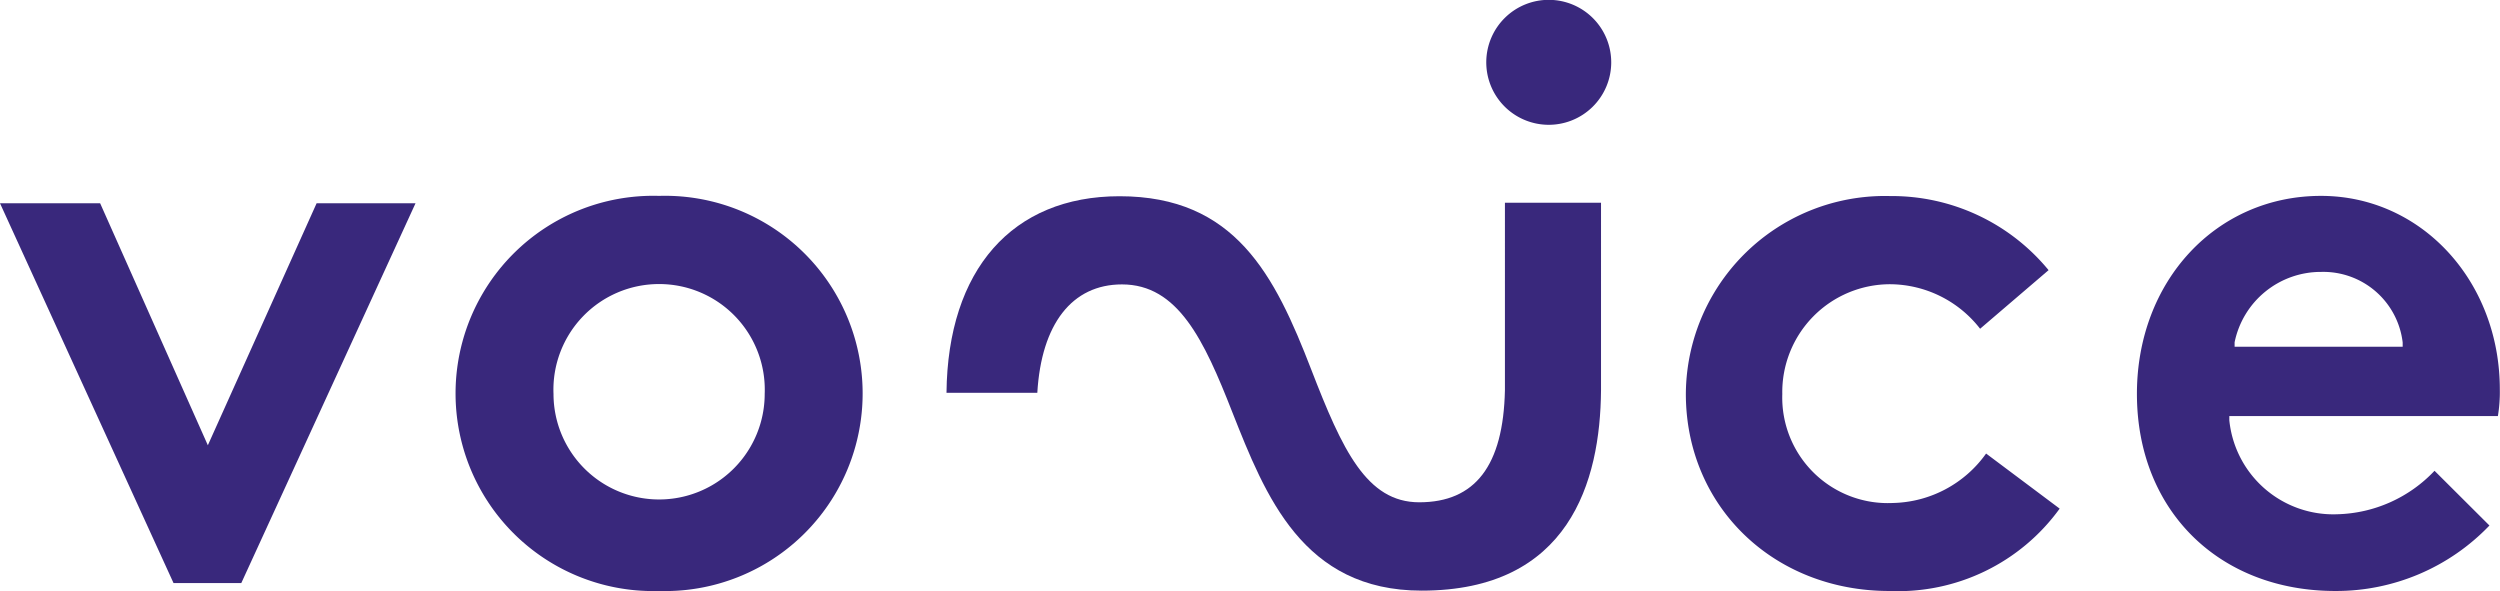
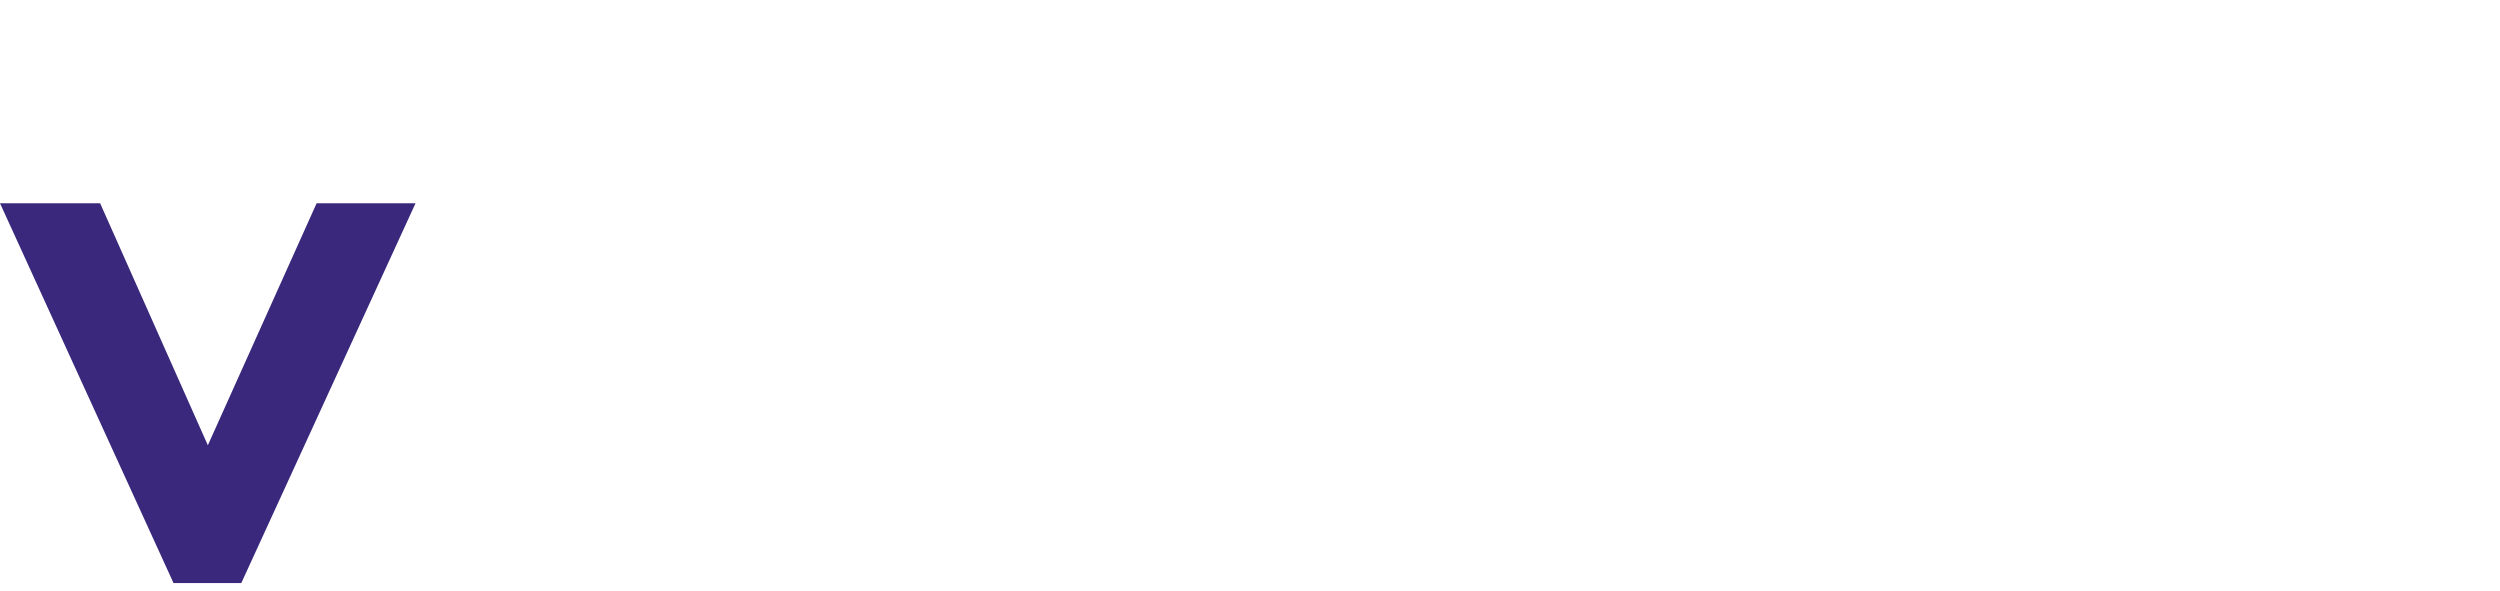
<svg xmlns="http://www.w3.org/2000/svg" viewBox="0 0 142.05 33.58">
  <title>brand_positiv</title>
-   <path d="M92.75,11.1a3.55,3.55,0,1,1,3.64-3.55A3.55,3.55,0,0,1,92.75,11.1Z" transform="translate(-4.84 -4.01)" style="fill:#39287c" />
  <polygon points="9.86 33.13 0 11.55 5.69 11.55 11.81 25.3 17.99 11.55 23.61 11.55 13.71 33.13 9.86 33.13" style="fill:#39287c" />
-   <path d="M42.29,37.59a11.23,11.23,0,1,1,0-22.45A11.23,11.23,0,1,1,42.29,37.59Zm0-17.44a6,6,0,0,0-6,6.24,6,6,0,1,0,12,0A6,6,0,0,0,42.29,20.15Z" transform="translate(-4.84 -4.01)" style="fill:#39287c" />
-   <path d="M112.19,37.59c-6.59,0-11.56-4.82-11.56-11.2a11.31,11.31,0,0,1,11.61-11.24,11.53,11.53,0,0,1,9,4.21l-3.89,3.33a6.52,6.52,0,0,0-5.1-2.53,6.13,6.13,0,0,0-6.14,6.24,6,6,0,0,0,6.28,6.19,6.67,6.67,0,0,0,5.3-2.81l4.18,3.13A11.34,11.34,0,0,1,112.19,37.59Z" transform="translate(-4.84 -4.01)" style="fill:#39287c" />
-   <path d="M137.54,37.59c-6.64,0-11.28-4.6-11.28-11.2,0-6.41,4.5-11.25,10.46-11.25,5.7,0,10.16,4.84,10.16,11a8.38,8.38,0,0,1-.11,1.51H131.51l0,0.24a5.94,5.94,0,0,0,6.14,5.34,7.87,7.87,0,0,0,5.52-2.47l3.12,3.11A12.06,12.06,0,0,1,137.54,37.59Zm-0.81-18.13a5,5,0,0,0-4.92,4l0,0.25h9.55l0-.24A4.54,4.54,0,0,0,136.73,19.46Z" transform="translate(-4.84 -4.01)" style="fill:#39287c" />
-   <path d="M85.62,37.57c-6.76,0-8.88-5.39-10.76-10.14-1.61-4.11-3.09-7.26-6.27-7.26-2.83,0-4.58,2.24-4.81,6.16H58.62c0.07-7,3.74-11.17,9.83-11.17,6.57,0,8.82,4.47,10.9,9.86,1.76,4.55,3.14,7.53,6.13,7.53,3.18,0,4.78-2.08,4.87-6.37V15.53h5.46V26.19C95.77,31.38,94,37.57,85.62,37.57Z" transform="translate(-4.84 -4.01)" style="fill:#39287c" />
</svg>